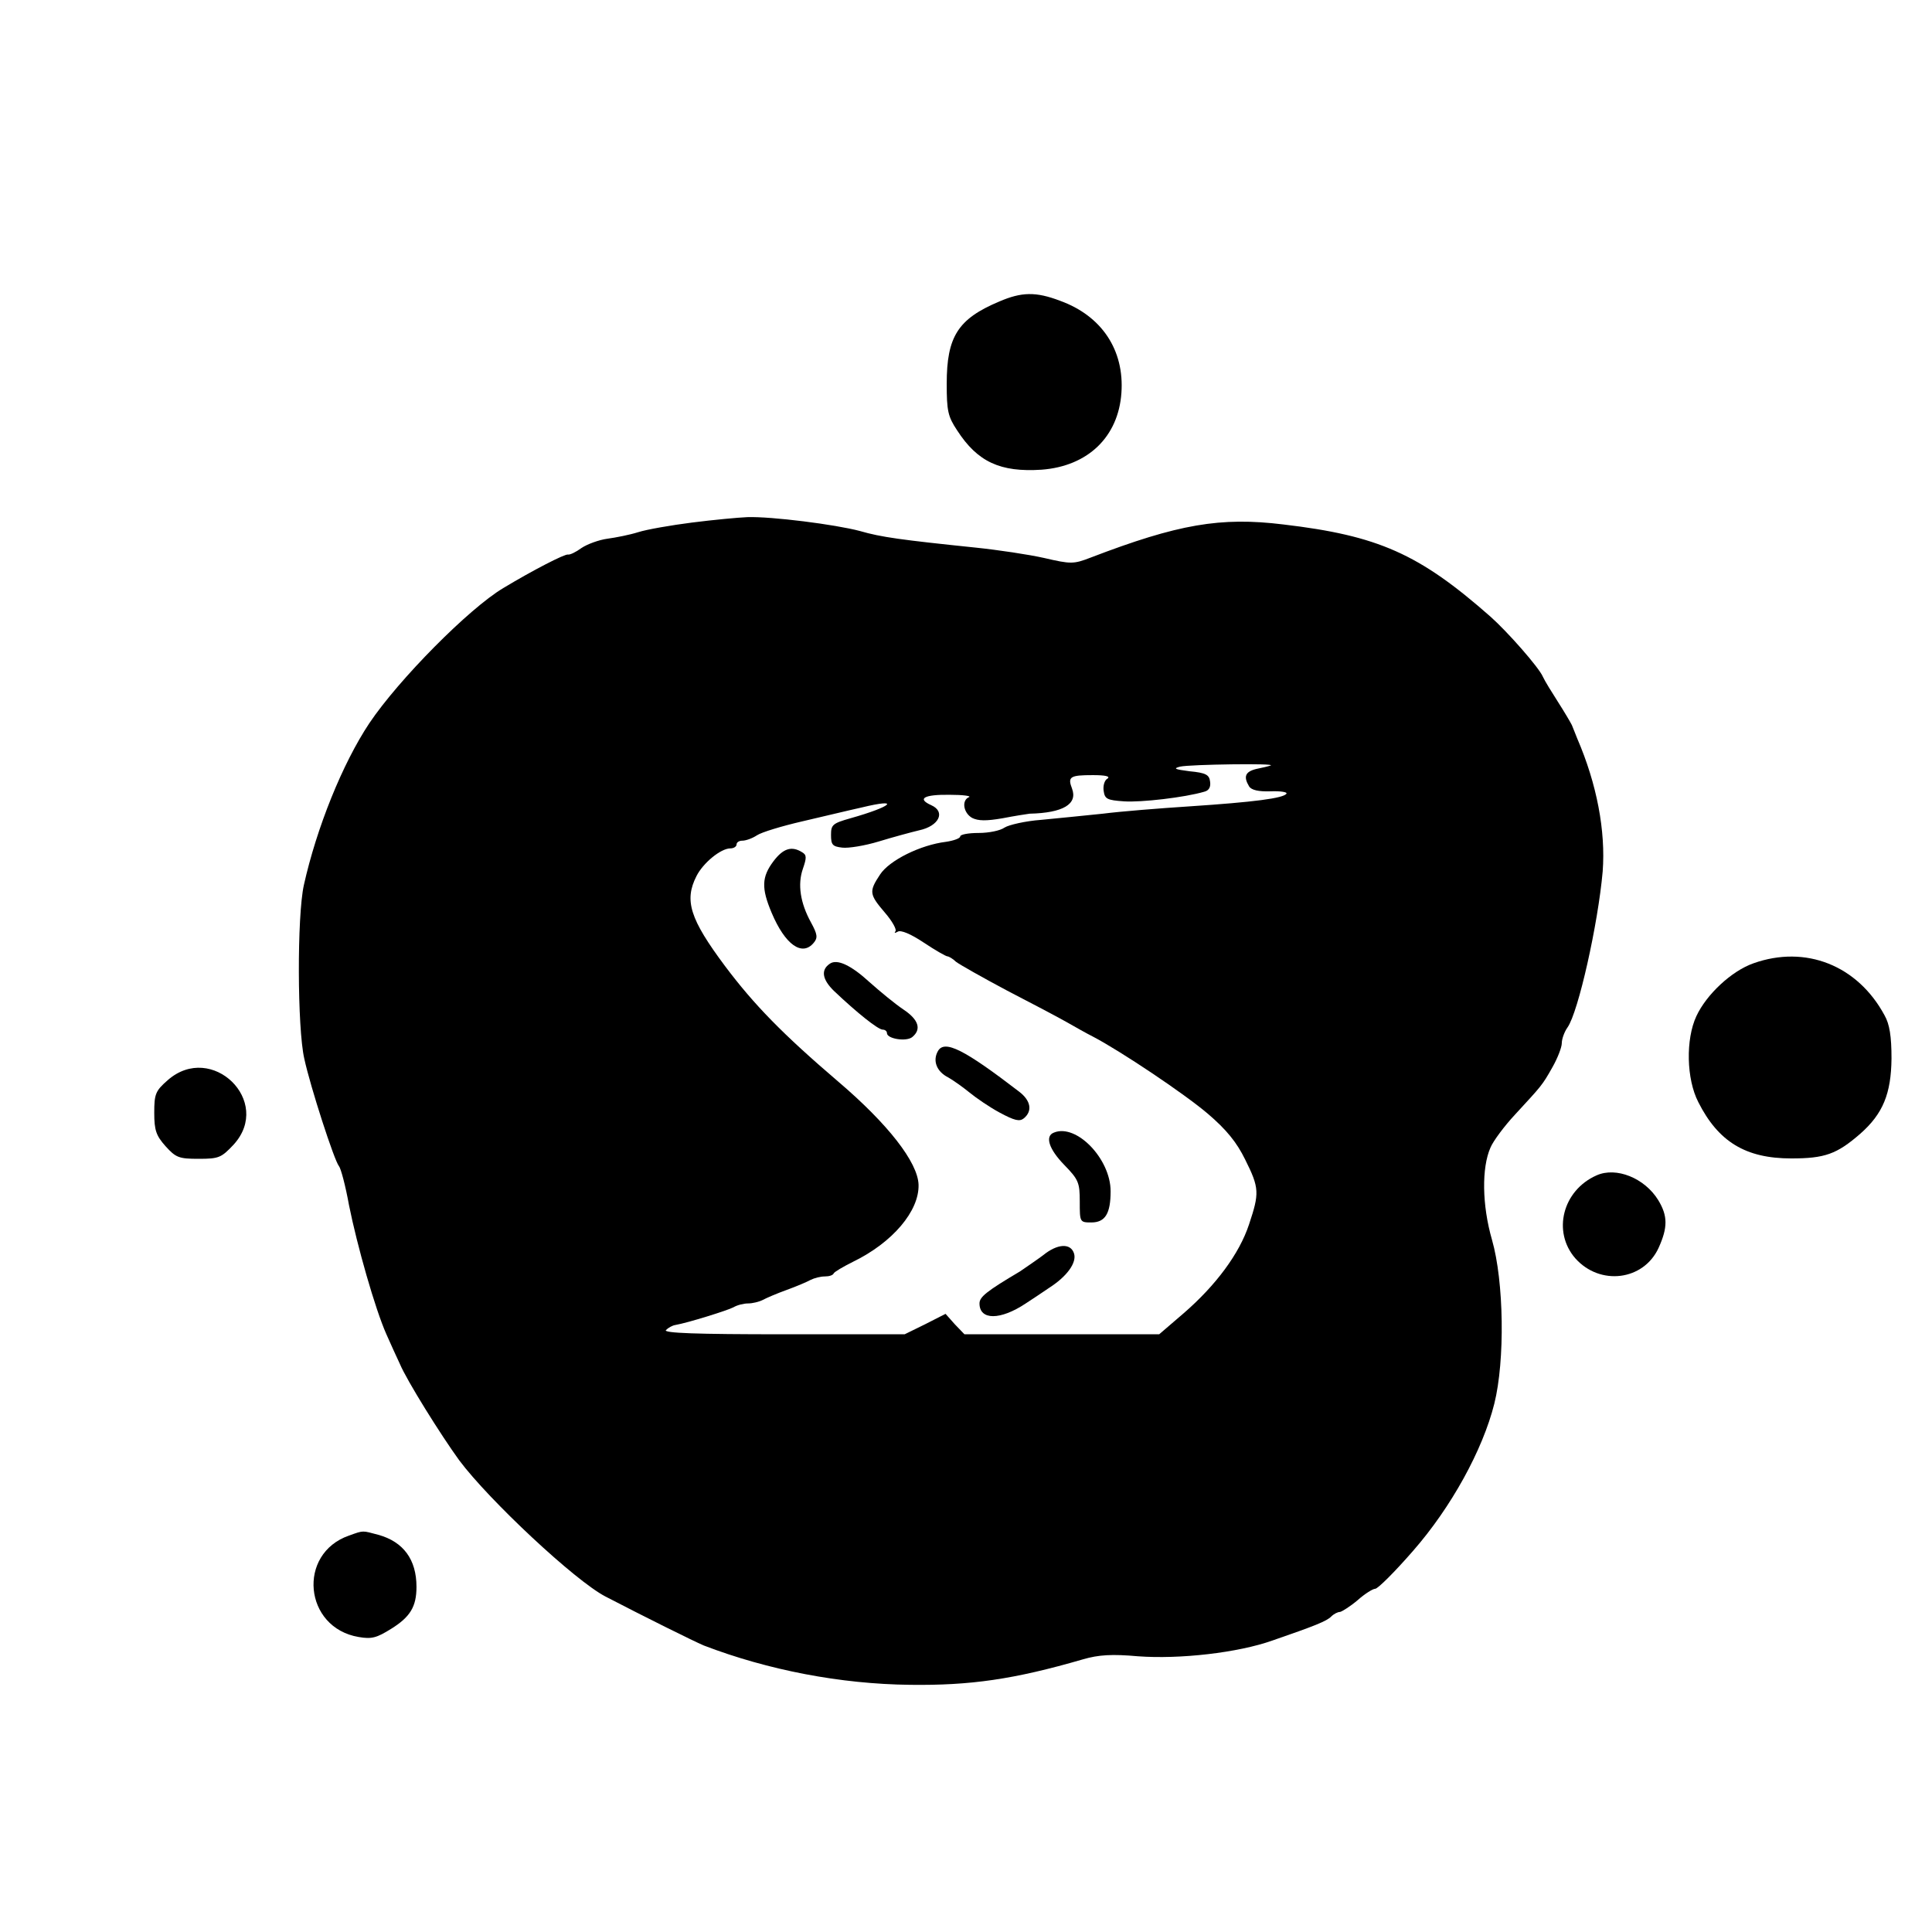
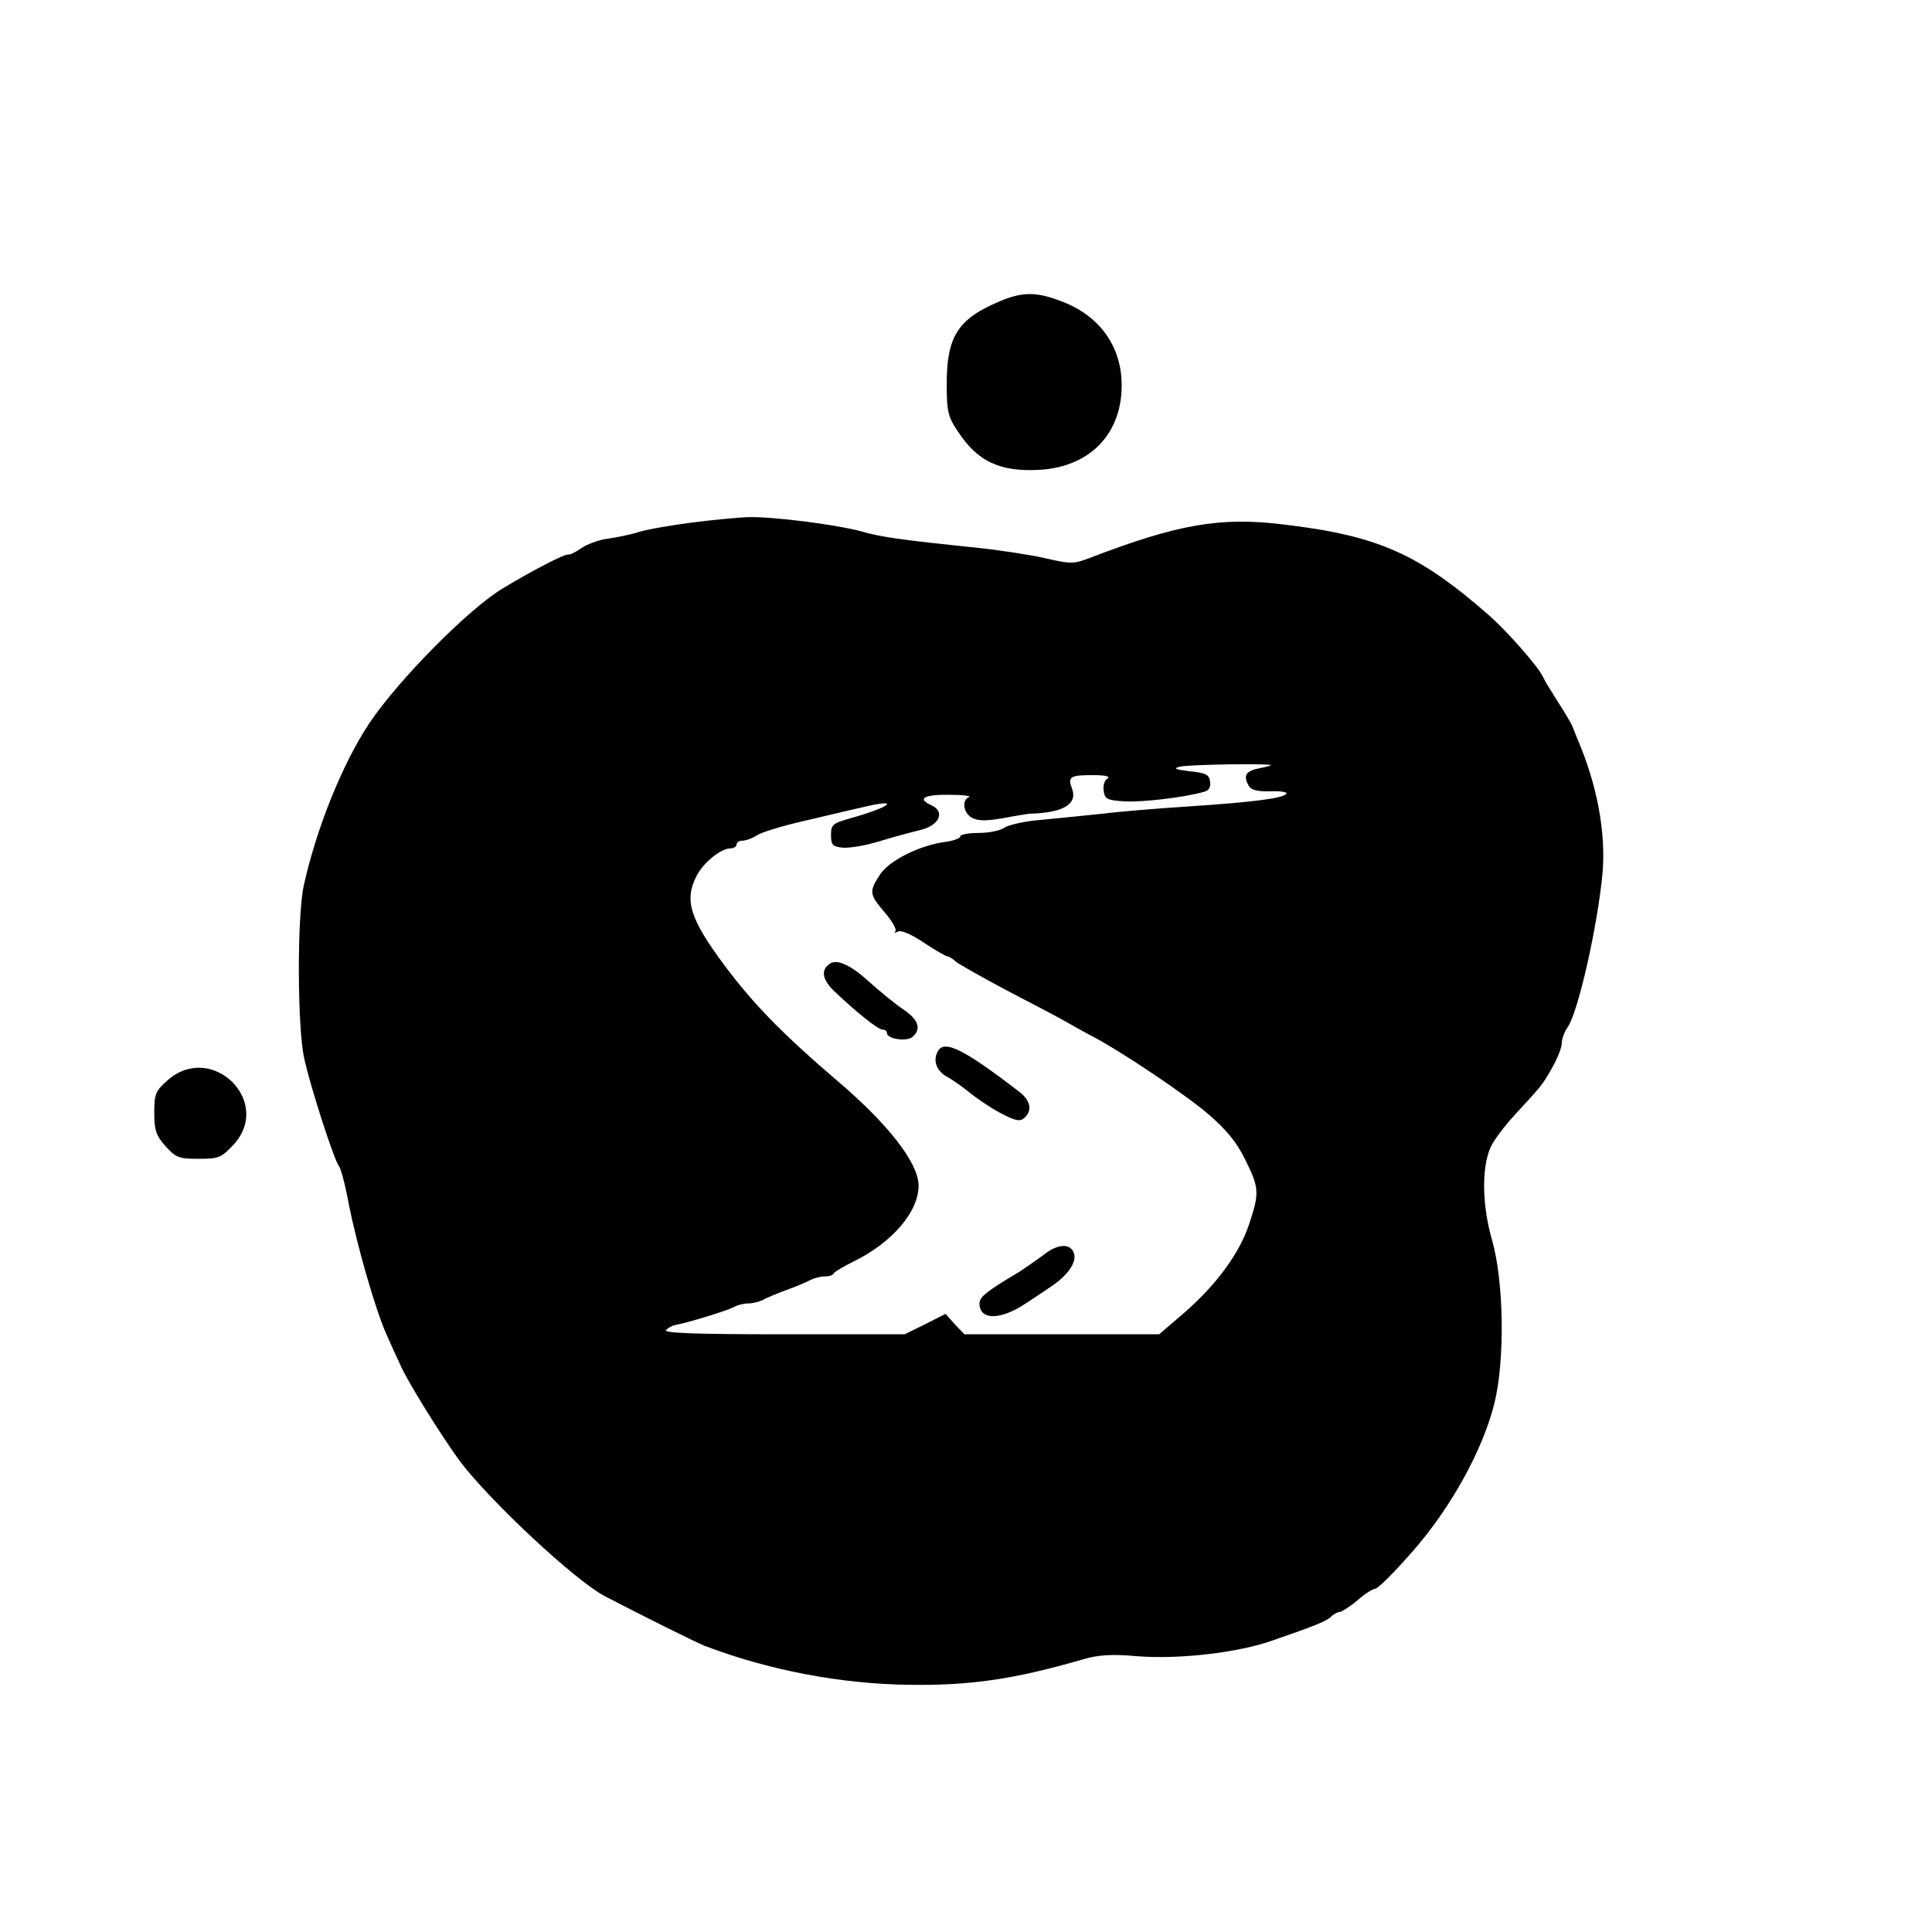
<svg xmlns="http://www.w3.org/2000/svg" version="1.0" width="501pt" height="501pt" viewBox="0 0 501 501" preserveAspectRatio="xMidYMid meet">
  <g transform="translate(0,501) scale(0.1,-0.1)" fill="#000000" stroke="none">
    <path d="M2591 4228 c-107 -45 -136 -91 -136 -213 0 -70 3 -85 27 -121 53 -82 112 -109 219 -102 120 9 199 85 207 199 8 111 -51 200 -159 239 -63 24 -100 23 -158 -2z" />
    <path d="M1795 3655 c-55 -7 -118 -18 -140 -25 -22 -7 -58 -14 -80 -17 -22 -3 -52 -14 -67 -24 -15 -11 -30 -18 -35 -17 -8 2 -90 -40 -168 -87 -89 -53 -271 -237 -347 -350 -70 -105 -137 -272 -170 -420 -18 -81 -17 -371 1 -450 16 -74 78 -265 90 -279 5 -6 17 -51 26 -101 21 -105 68 -270 97 -335 11 -25 27 -60 35 -77 18 -43 106 -184 154 -250 77 -103 300 -312 379 -353 100 -52 229 -116 255 -127 167 -64 355 -100 535 -102 156 -2 269 14 448 66 41 12 76 14 143 8 108 -8 259 9 349 41 110 38 140 50 152 62 7 7 17 12 23 12 5 1 26 14 45 30 19 17 40 30 46 30 7 0 51 44 98 98 99 113 181 262 211 382 28 112 25 317 -6 425 -26 90 -27 187 -4 239 7 17 36 56 64 86 69 75 70 75 97 123 13 23 24 51 24 62 0 11 7 30 15 41 28 40 79 268 91 404 8 105 -15 227 -66 345 -4 11 -11 27 -14 35 -4 8 -20 35 -36 60 -16 25 -34 54 -39 65 -10 24 -92 117 -136 156 -185 163 -291 210 -537 239 -163 20 -273 1 -500 -86 -44 -17 -51 -17 -120 -1 -40 9 -120 21 -178 27 -193 20 -245 27 -300 43 -64 17 -229 38 -292 36 -24 -1 -88 -7 -143 -14z m1500 -630 c-5 -2 -22 -6 -37 -9 -29 -7 -34 -20 -19 -45 6 -10 25 -14 56 -13 25 1 44 -2 41 -6 -7 -12 -85 -22 -251 -33 -77 -5 -178 -13 -225 -19 -47 -5 -119 -12 -160 -16 -41 -3 -84 -13 -95 -20 -11 -8 -41 -14 -67 -14 -27 0 -48 -4 -48 -9 0 -5 -17 -11 -37 -14 -66 -8 -147 -48 -171 -85 -29 -44 -28 -51 13 -99 19 -22 31 -44 27 -48 -4 -5 -1 -5 6 -1 8 5 34 -6 67 -28 30 -20 58 -36 62 -36 3 0 14 -6 22 -14 9 -7 69 -41 133 -75 64 -33 134 -70 155 -82 21 -12 51 -29 67 -37 71 -37 237 -148 298 -200 48 -41 75 -74 97 -119 37 -74 37 -87 10 -168 -25 -76 -86 -158 -169 -230 l-64 -55 -252 0 -253 0 -25 26 -24 27 -53 -27 -53 -26 -315 0 c-224 0 -312 3 -304 11 6 6 17 12 24 13 34 6 136 38 151 46 10 6 27 10 38 10 11 0 28 4 38 9 9 5 37 17 62 26 25 9 53 21 62 26 10 5 26 9 37 9 11 0 21 3 23 8 2 4 24 17 50 30 103 50 172 132 170 200 -2 58 -79 157 -208 267 -144 123 -219 200 -294 300 -91 122 -106 170 -74 233 17 34 63 72 88 72 9 0 16 5 16 10 0 6 7 10 15 10 9 0 26 6 38 14 12 8 65 24 117 36 52 12 122 29 154 36 103 25 81 3 -29 -28 -46 -13 -50 -17 -50 -43 0 -26 4 -30 29 -33 16 -2 59 5 95 16 36 11 84 24 105 29 51 11 69 48 31 65 -38 17 -19 28 48 27 34 0 56 -3 50 -6 -20 -8 -15 -41 8 -54 16 -8 37 -8 78 -1 31 6 63 11 71 12 87 2 125 25 110 65 -12 31 -5 35 54 35 32 0 46 -3 38 -9 -8 -4 -12 -19 -10 -32 3 -21 9 -24 53 -27 44 -3 157 10 208 25 12 3 17 12 15 26 -2 18 -11 23 -53 27 -38 5 -44 7 -25 12 26 6 253 9 235 3z" />
-     <path d="M2006 2777 c-31 -41 -32 -70 -5 -134 35 -83 79 -114 109 -78 11 13 10 22 -7 53 -28 51 -35 99 -21 139 10 29 10 36 -2 43 -27 17 -49 10 -74 -23z" />
    <path d="M2152 2511 c-24 -16 -20 -41 11 -71 59 -56 114 -100 126 -100 6 0 11 -4 11 -9 0 -15 51 -23 66 -10 24 20 16 45 -23 71 -21 14 -60 46 -88 71 -48 44 -84 61 -103 48z" />
    <path d="M2432 2284 c-14 -25 -3 -53 27 -68 14 -8 39 -26 55 -39 17 -14 52 -38 78 -52 39 -21 52 -24 63 -15 23 19 18 46 -12 69 -142 109 -194 136 -211 105z" />
-     <path d="M2733 2073 c-24 -9 -13 -43 27 -84 37 -38 40 -46 40 -95 0 -53 0 -54 30 -54 36 0 50 23 50 81 0 84 -89 176 -147 152z" />
-     <path d="M2705 1755 c-16 -12 -44 -31 -60 -42 -86 -51 -105 -66 -105 -83 0 -44 54 -44 120 0 14 9 41 27 60 40 47 30 73 66 65 90 -9 27 -43 25 -80 -5z" />
-     <path d="M4547 2512 c-57 -20 -122 -81 -148 -137 -28 -60 -26 -163 5 -223 52 -103 123 -146 241 -146 87 0 118 11 179 64 59 52 80 104 81 195 0 58 -5 89 -18 112 -70 130 -205 183 -340 135z" />
+     <path d="M2705 1755 c-16 -12 -44 -31 -60 -42 -86 -51 -105 -66 -105 -83 0 -44 54 -44 120 0 14 9 41 27 60 40 47 30 73 66 65 90 -9 27 -43 25 -80 -5" />
    <path d="M435 2209 c-32 -28 -35 -36 -35 -85 0 -45 5 -59 29 -86 27 -30 35 -33 86 -33 53 0 59 3 91 37 102 112 -57 267 -171 167z" />
-     <path d="M4140 1962 c-88 -39 -115 -146 -55 -215 64 -72 177 -58 216 27 24 53 24 83 -1 124 -35 57 -109 87 -160 64z" />
-     <path d="M905 1028 c-135 -47 -117 -239 25 -263 34 -6 47 -2 84 21 50 31 66 58 66 109 0 71 -34 117 -99 135 -42 11 -37 12 -76 -2z" />
  </g>
</svg>